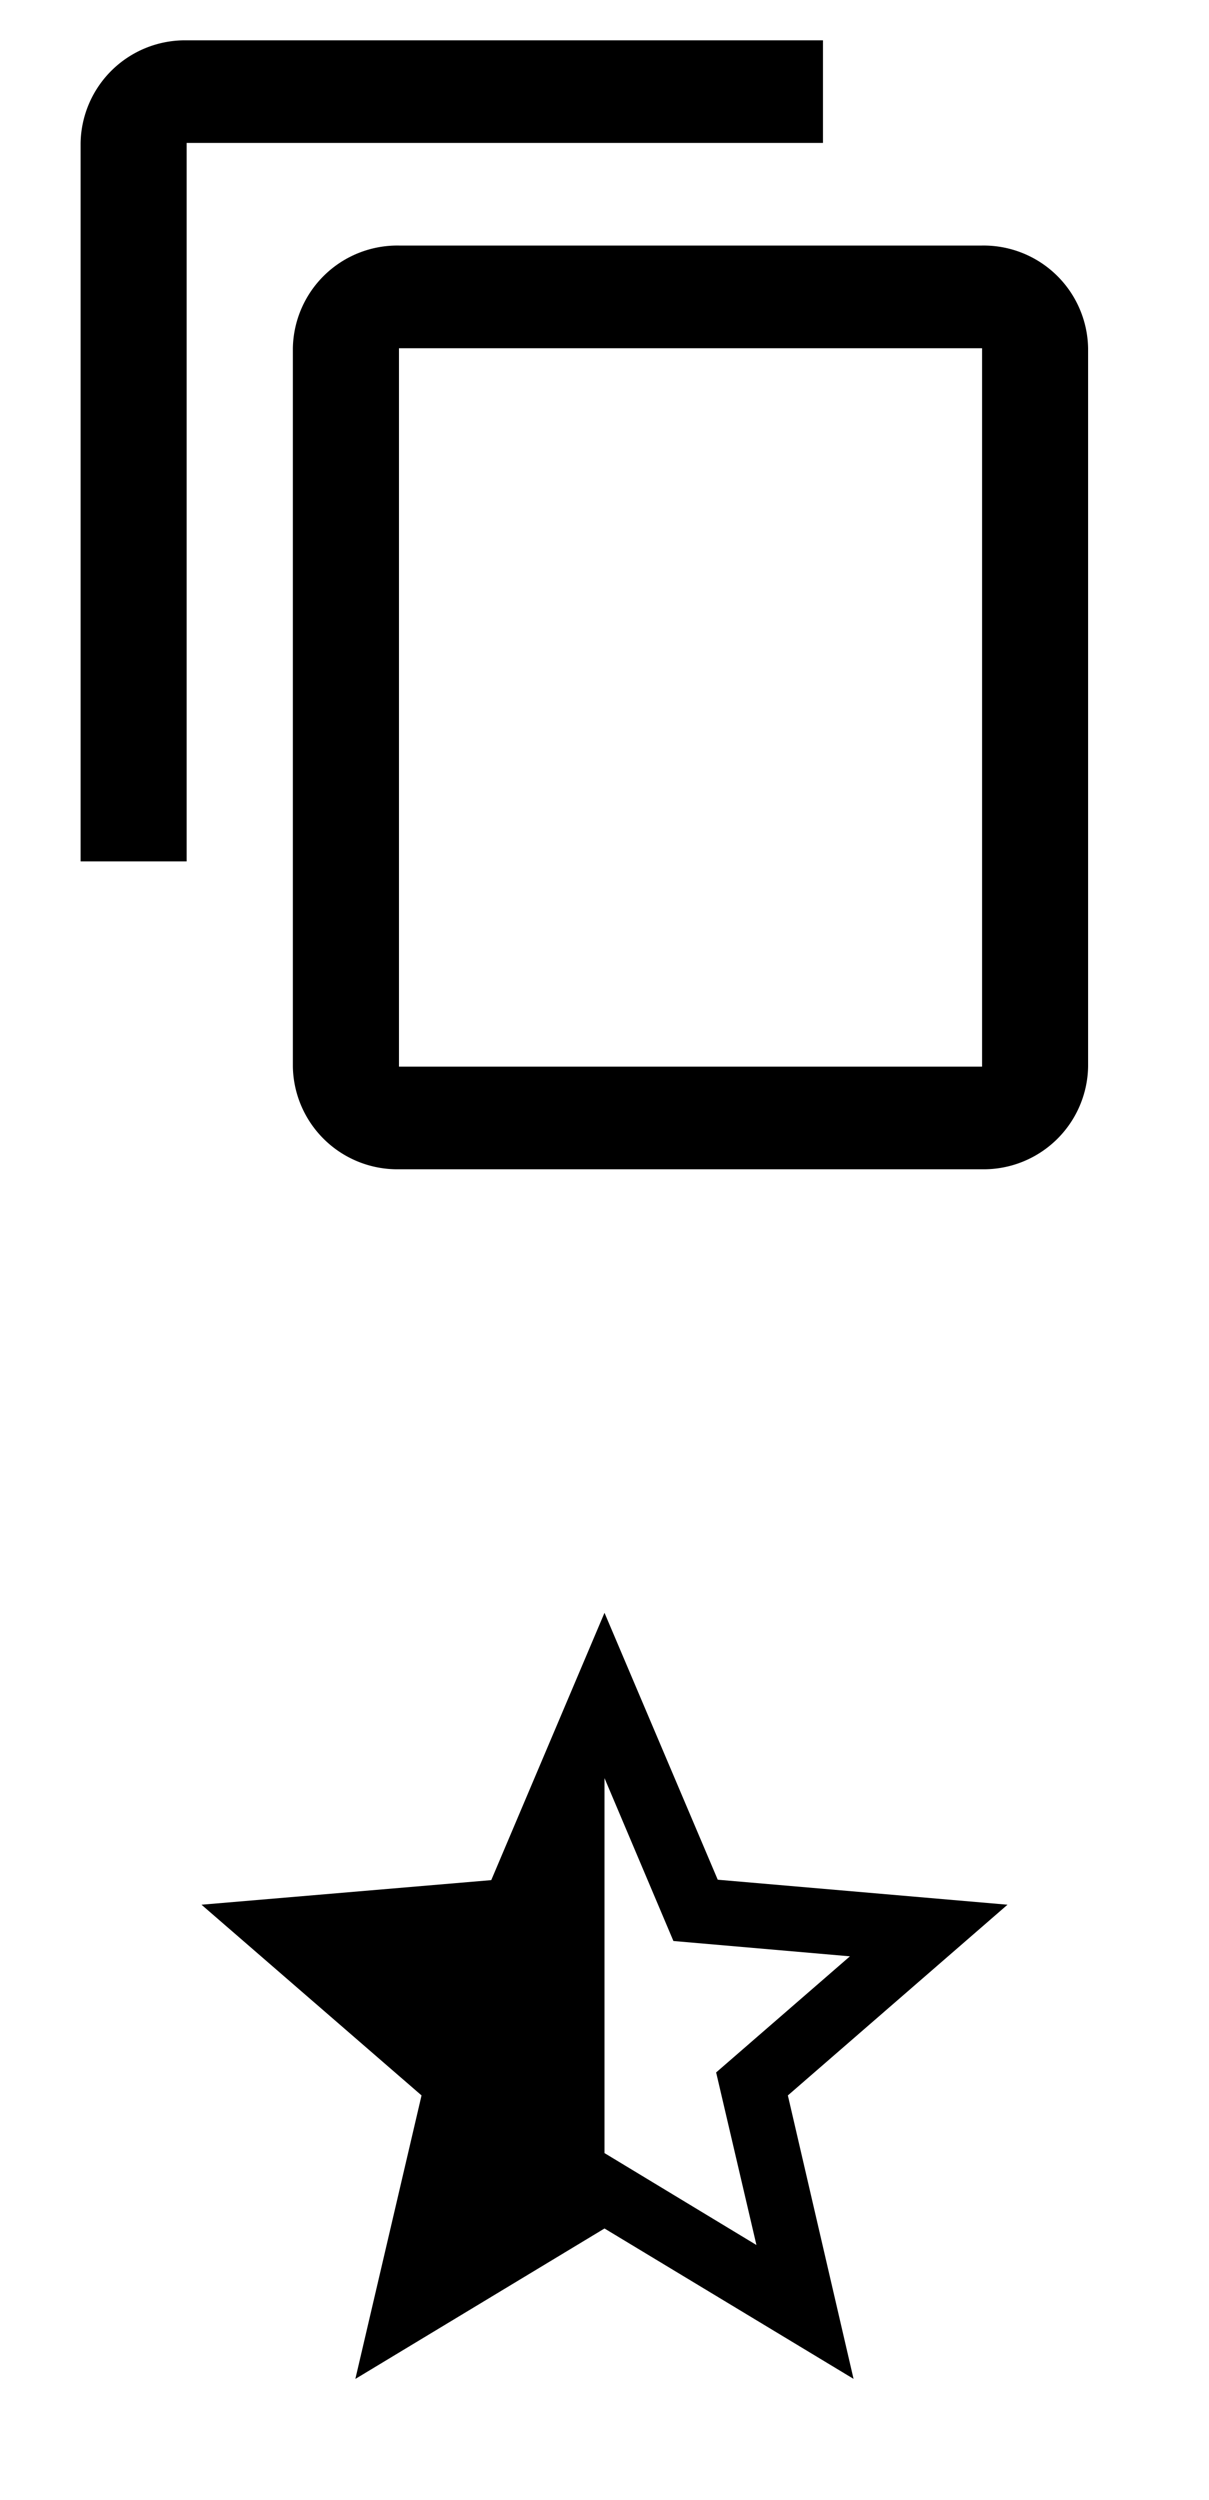
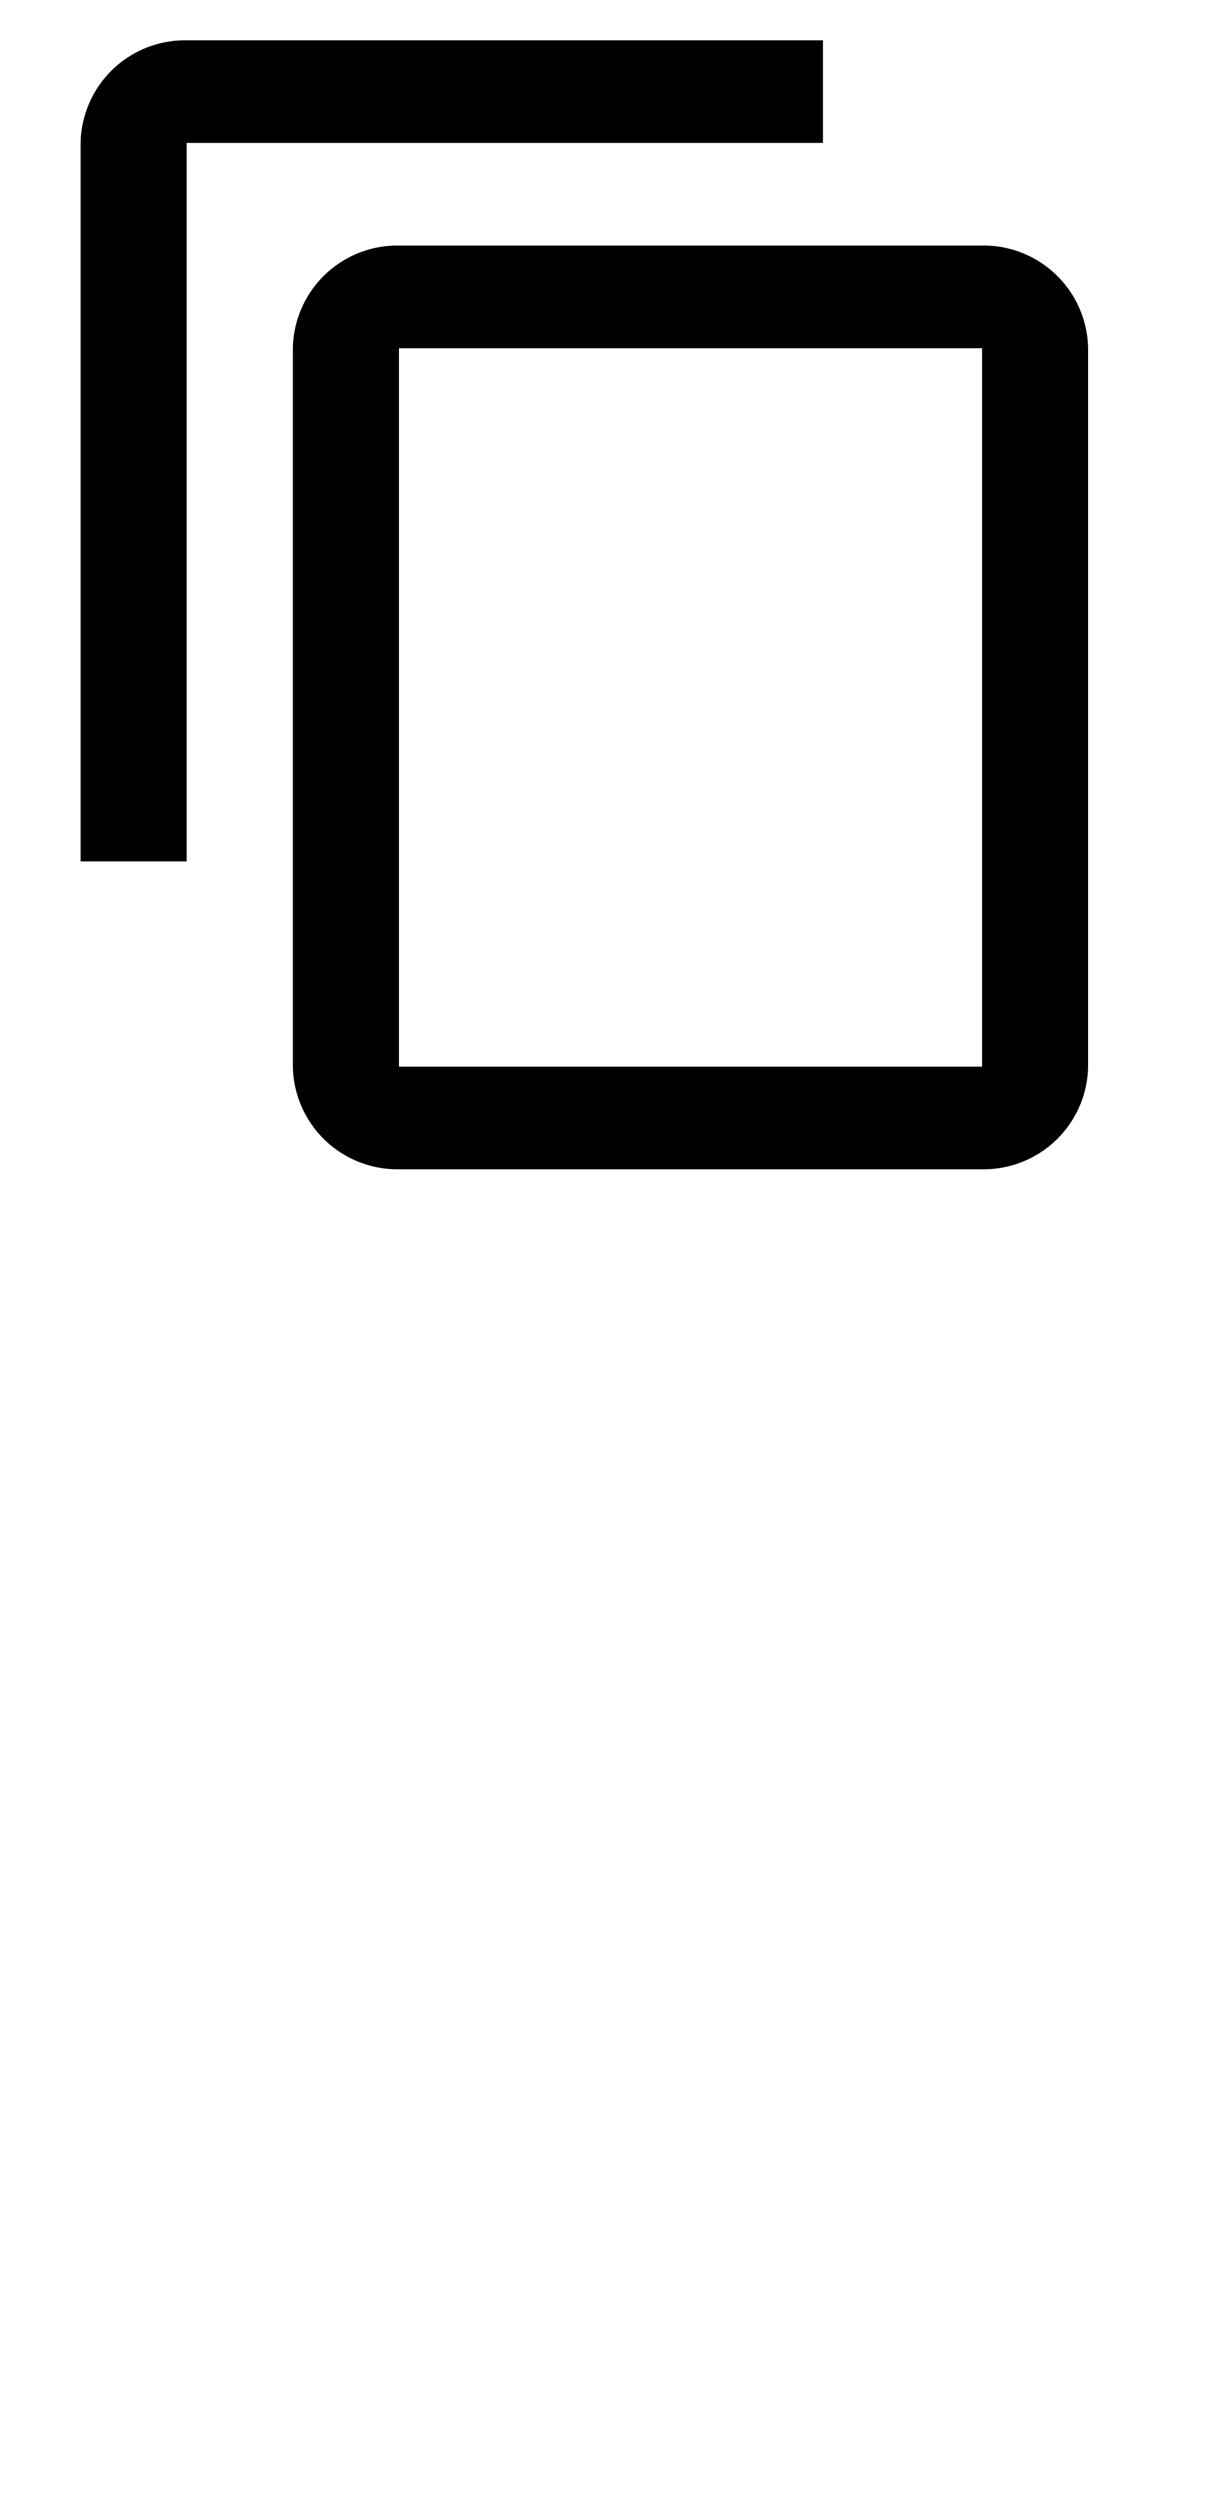
<svg xmlns="http://www.w3.org/2000/svg" width="30" height="62" viewBox="0 0 30 62">
  <g id="Gruppe_373" data-name="Gruppe 373" transform="translate(-626 -436)">
    <g id="icon_toggle_star_half_24px" data-name="icon/toggle/star_half_24px" transform="translate(629 474)">
-       <rect id="Boundary" width="24" height="24" fill="none" />
-       <path id="_Color" data-name=" ↳Color" d="M3.818,19v0L5.46,11.97,0,7.24,7.19,6.63,10,0l2.81,6.62L20,7.24,14.55,11.97,16.18,19,10,15.27,3.82,19ZM10,4.1h0v9.3l3.77,2.28-1-4.28,3.32-2.88L11.71,8.14Z" transform="translate(2 2)" />
-     </g>
+       </g>
    <g id="icon_content_copy_24px" data-name="icon/content/copy_24px" transform="translate(626 436)">
      <rect id="Boundary-2" data-name="Boundary" width="30" height="30" fill="none" />
      <path id="_Color-2" data-name=" ↳Color" d="M22.369,28H7.9a2.593,2.593,0,0,1-2.633-2.545V7.637A2.593,2.593,0,0,1,7.9,5.09H22.369A2.593,2.593,0,0,1,25,7.637V25.454A2.592,2.592,0,0,1,22.369,28ZM7.9,7.637V25.454H22.369V7.637ZM2.631,20.364H0V2.545A2.592,2.592,0,0,1,2.631,0h15.79V2.545H2.631V20.363Z" transform="translate(2 1)" />
    </g>
  </g>
</svg>